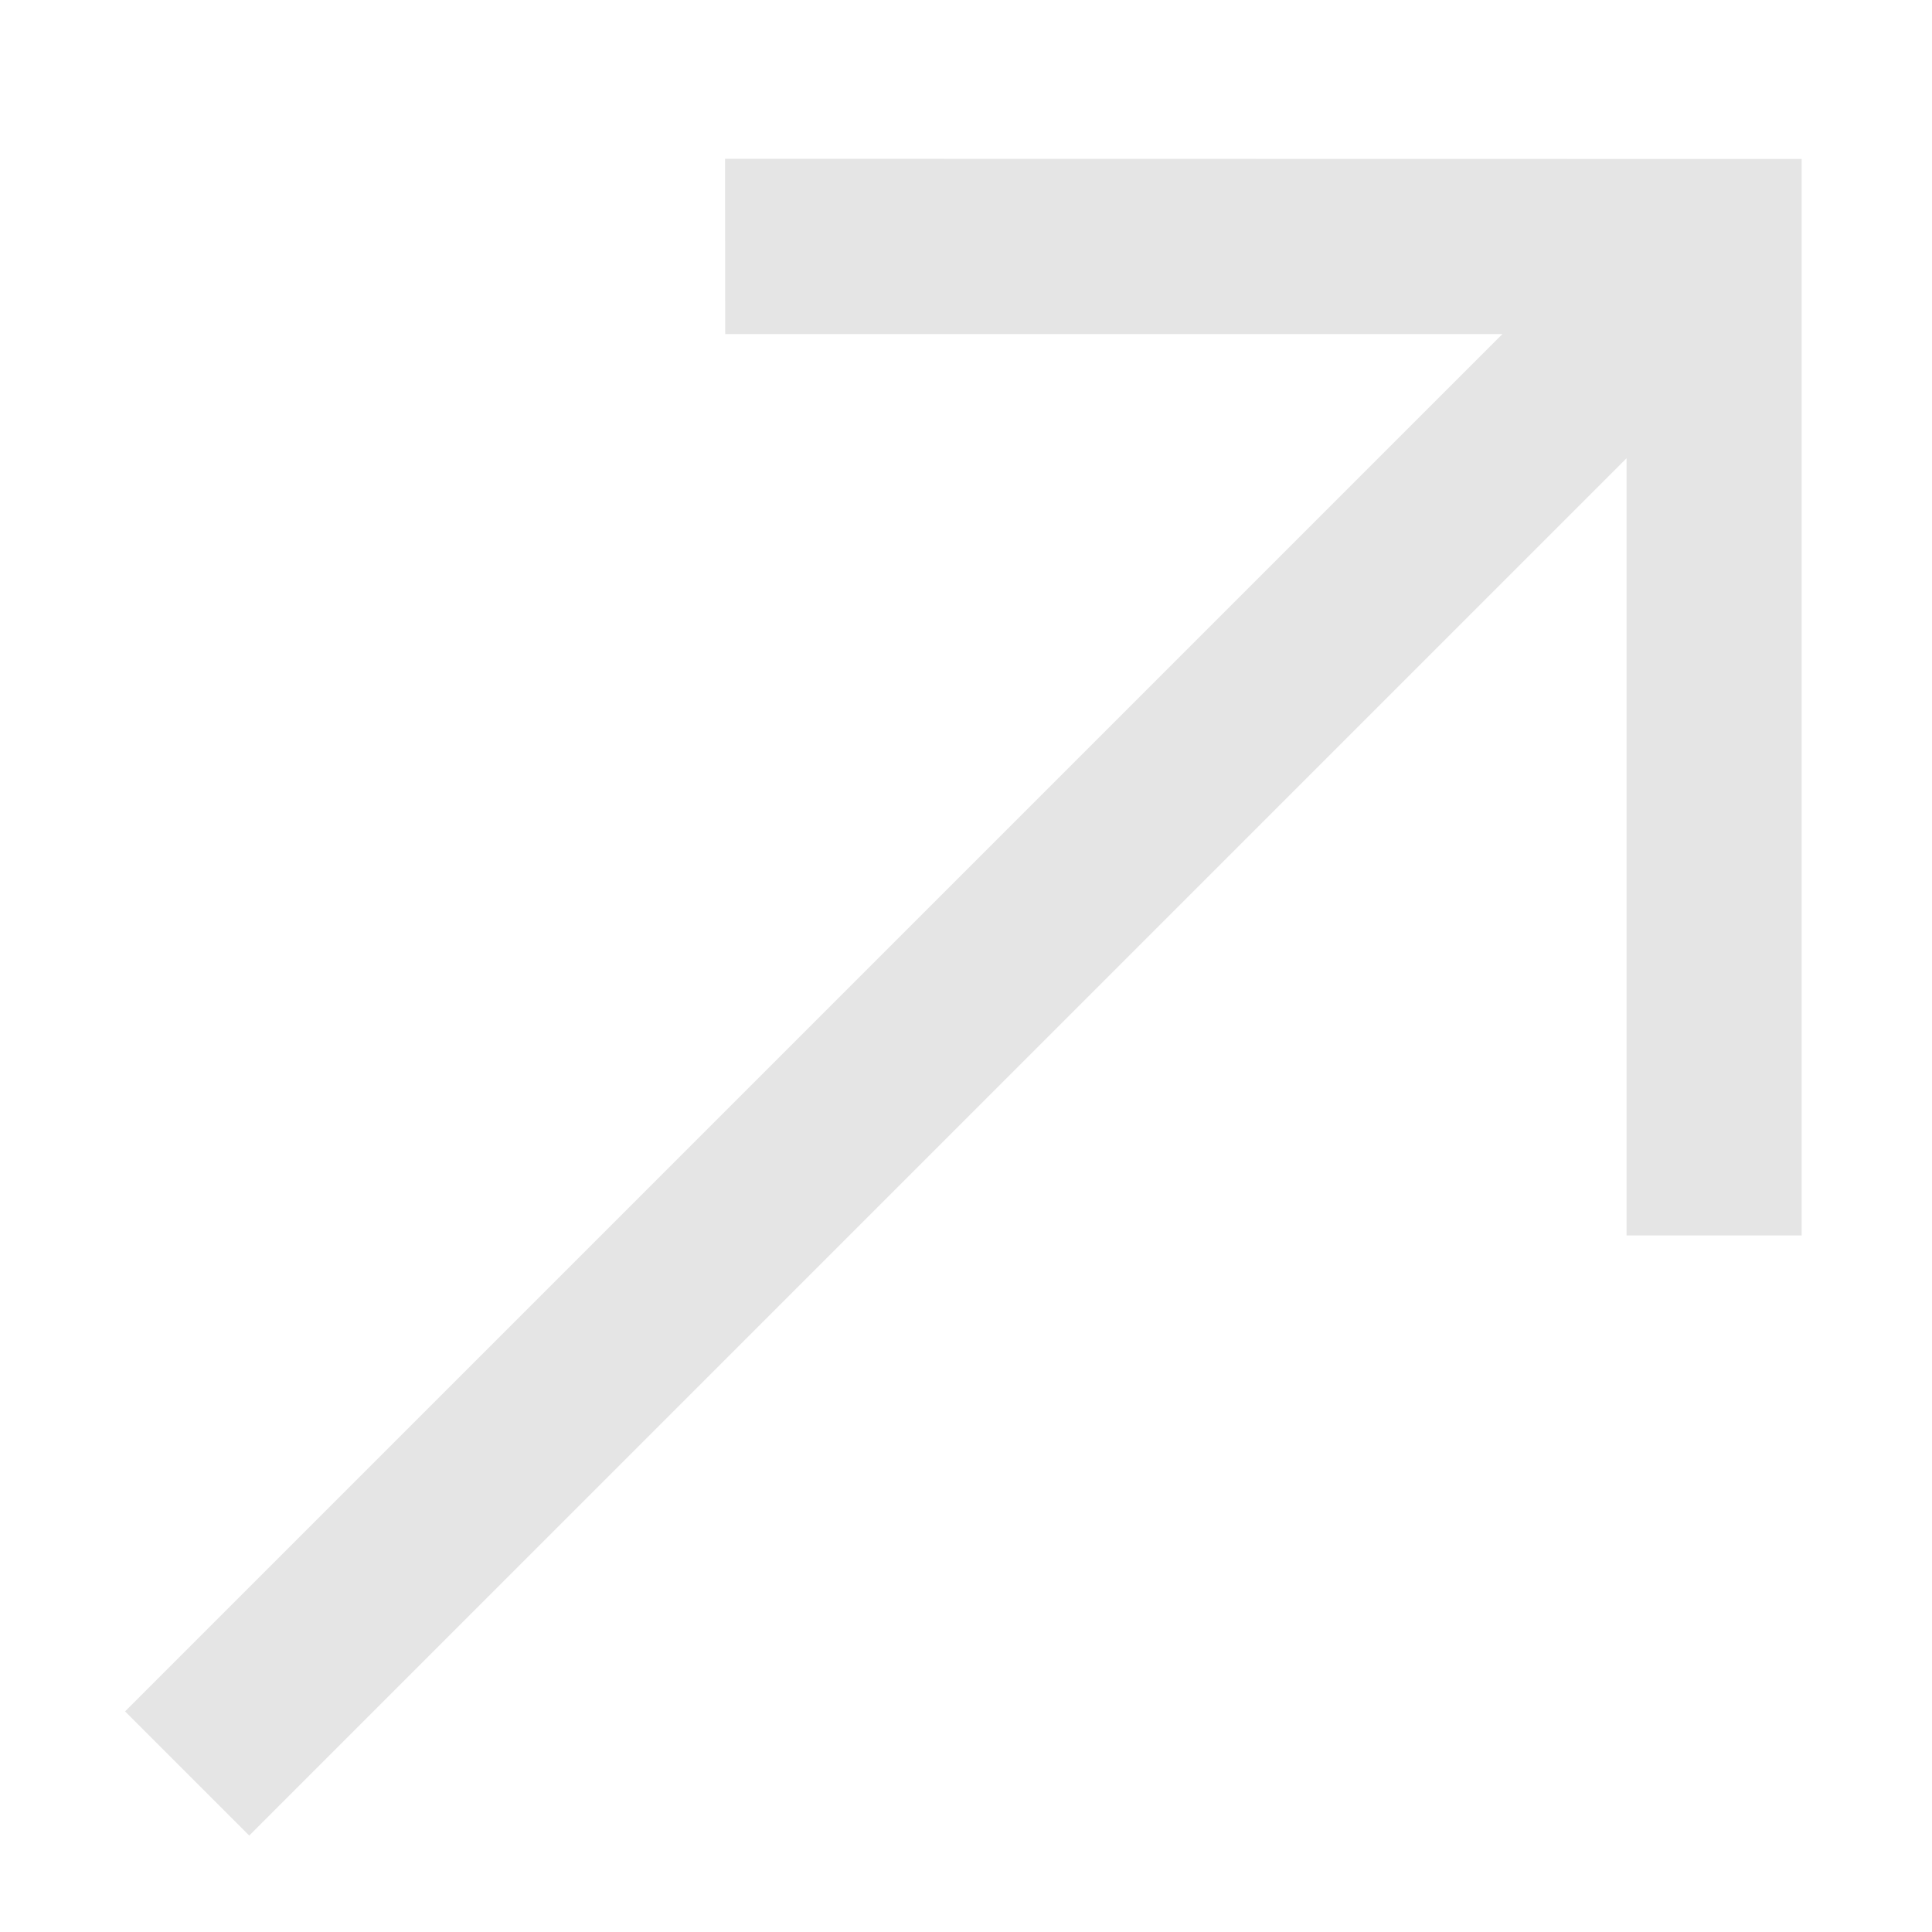
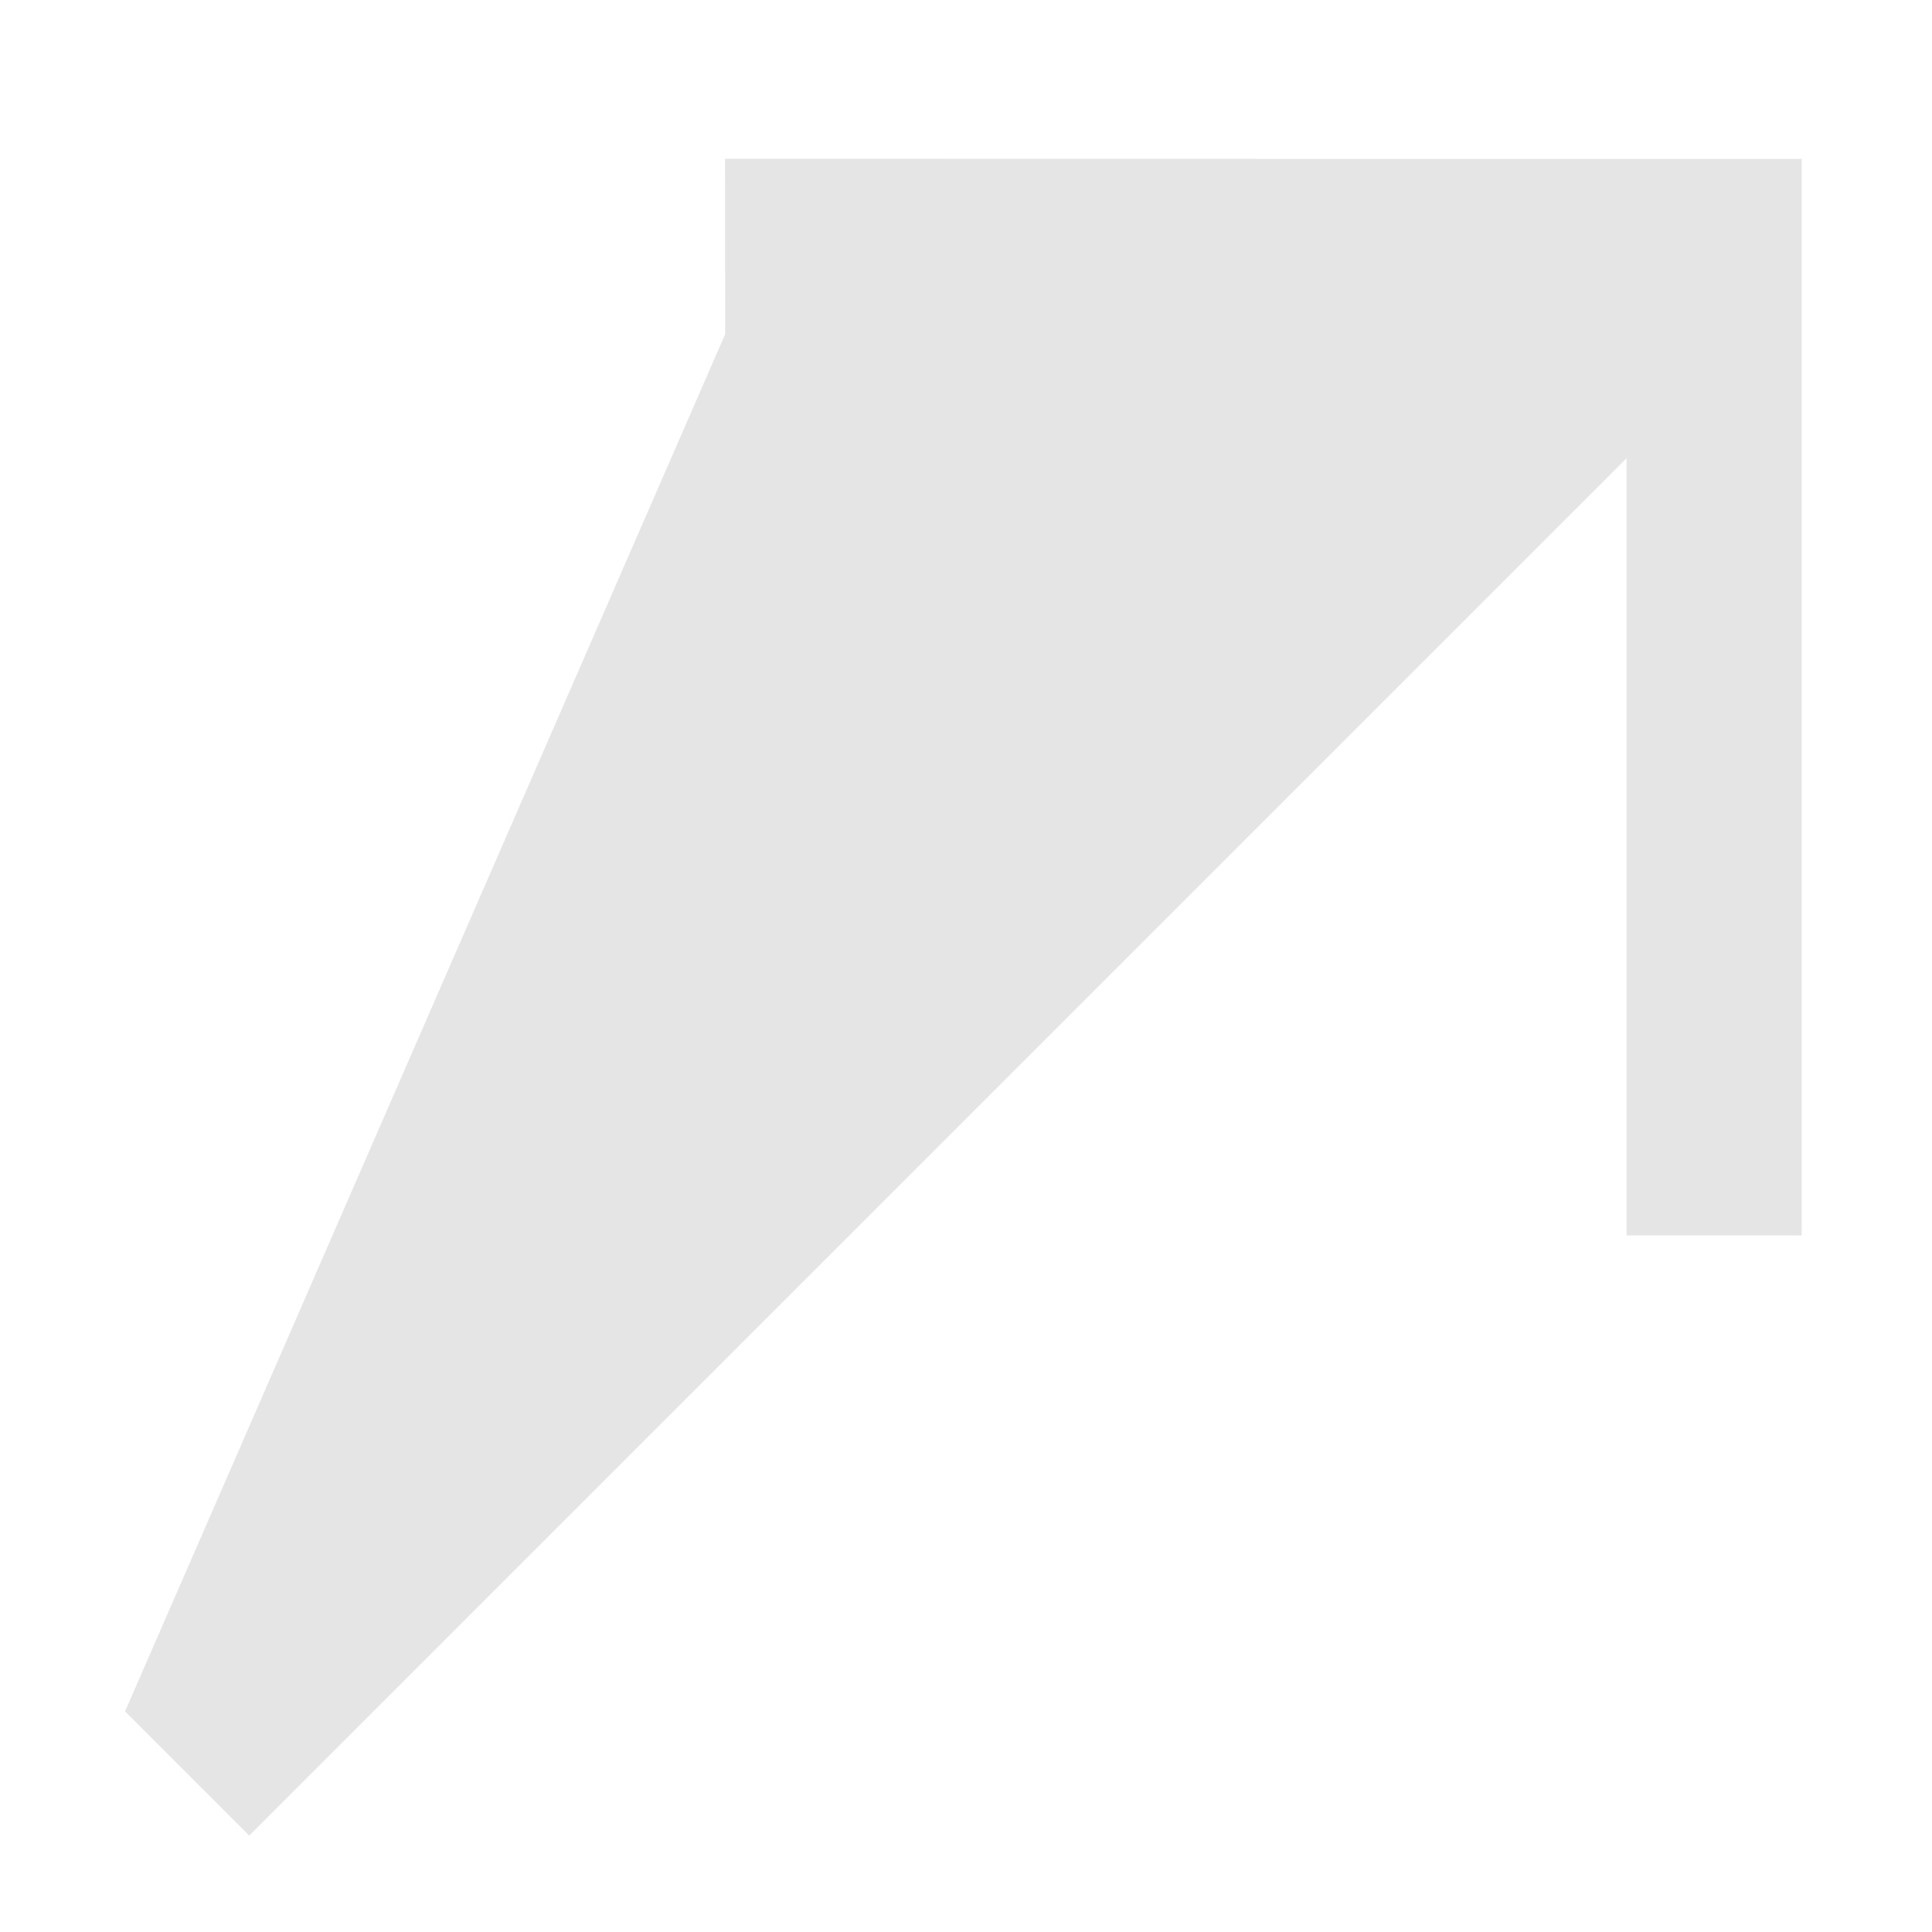
<svg xmlns="http://www.w3.org/2000/svg" width="11" height="11" viewBox="0 0 11 11" fill="none">
-   <path d="M0.712 9.744L8.554 1.902L4.129 1.902L4.128 0.904L10.258 0.905L10.258 7.034H9.261L9.261 2.609L1.419 10.451L0.712 9.744Z" fill="#E5E5E5" />
+   <path d="M0.712 9.744L4.129 1.902L4.128 0.904L10.258 0.905L10.258 7.034H9.261L9.261 2.609L1.419 10.451L0.712 9.744Z" fill="#E5E5E5" />
</svg>